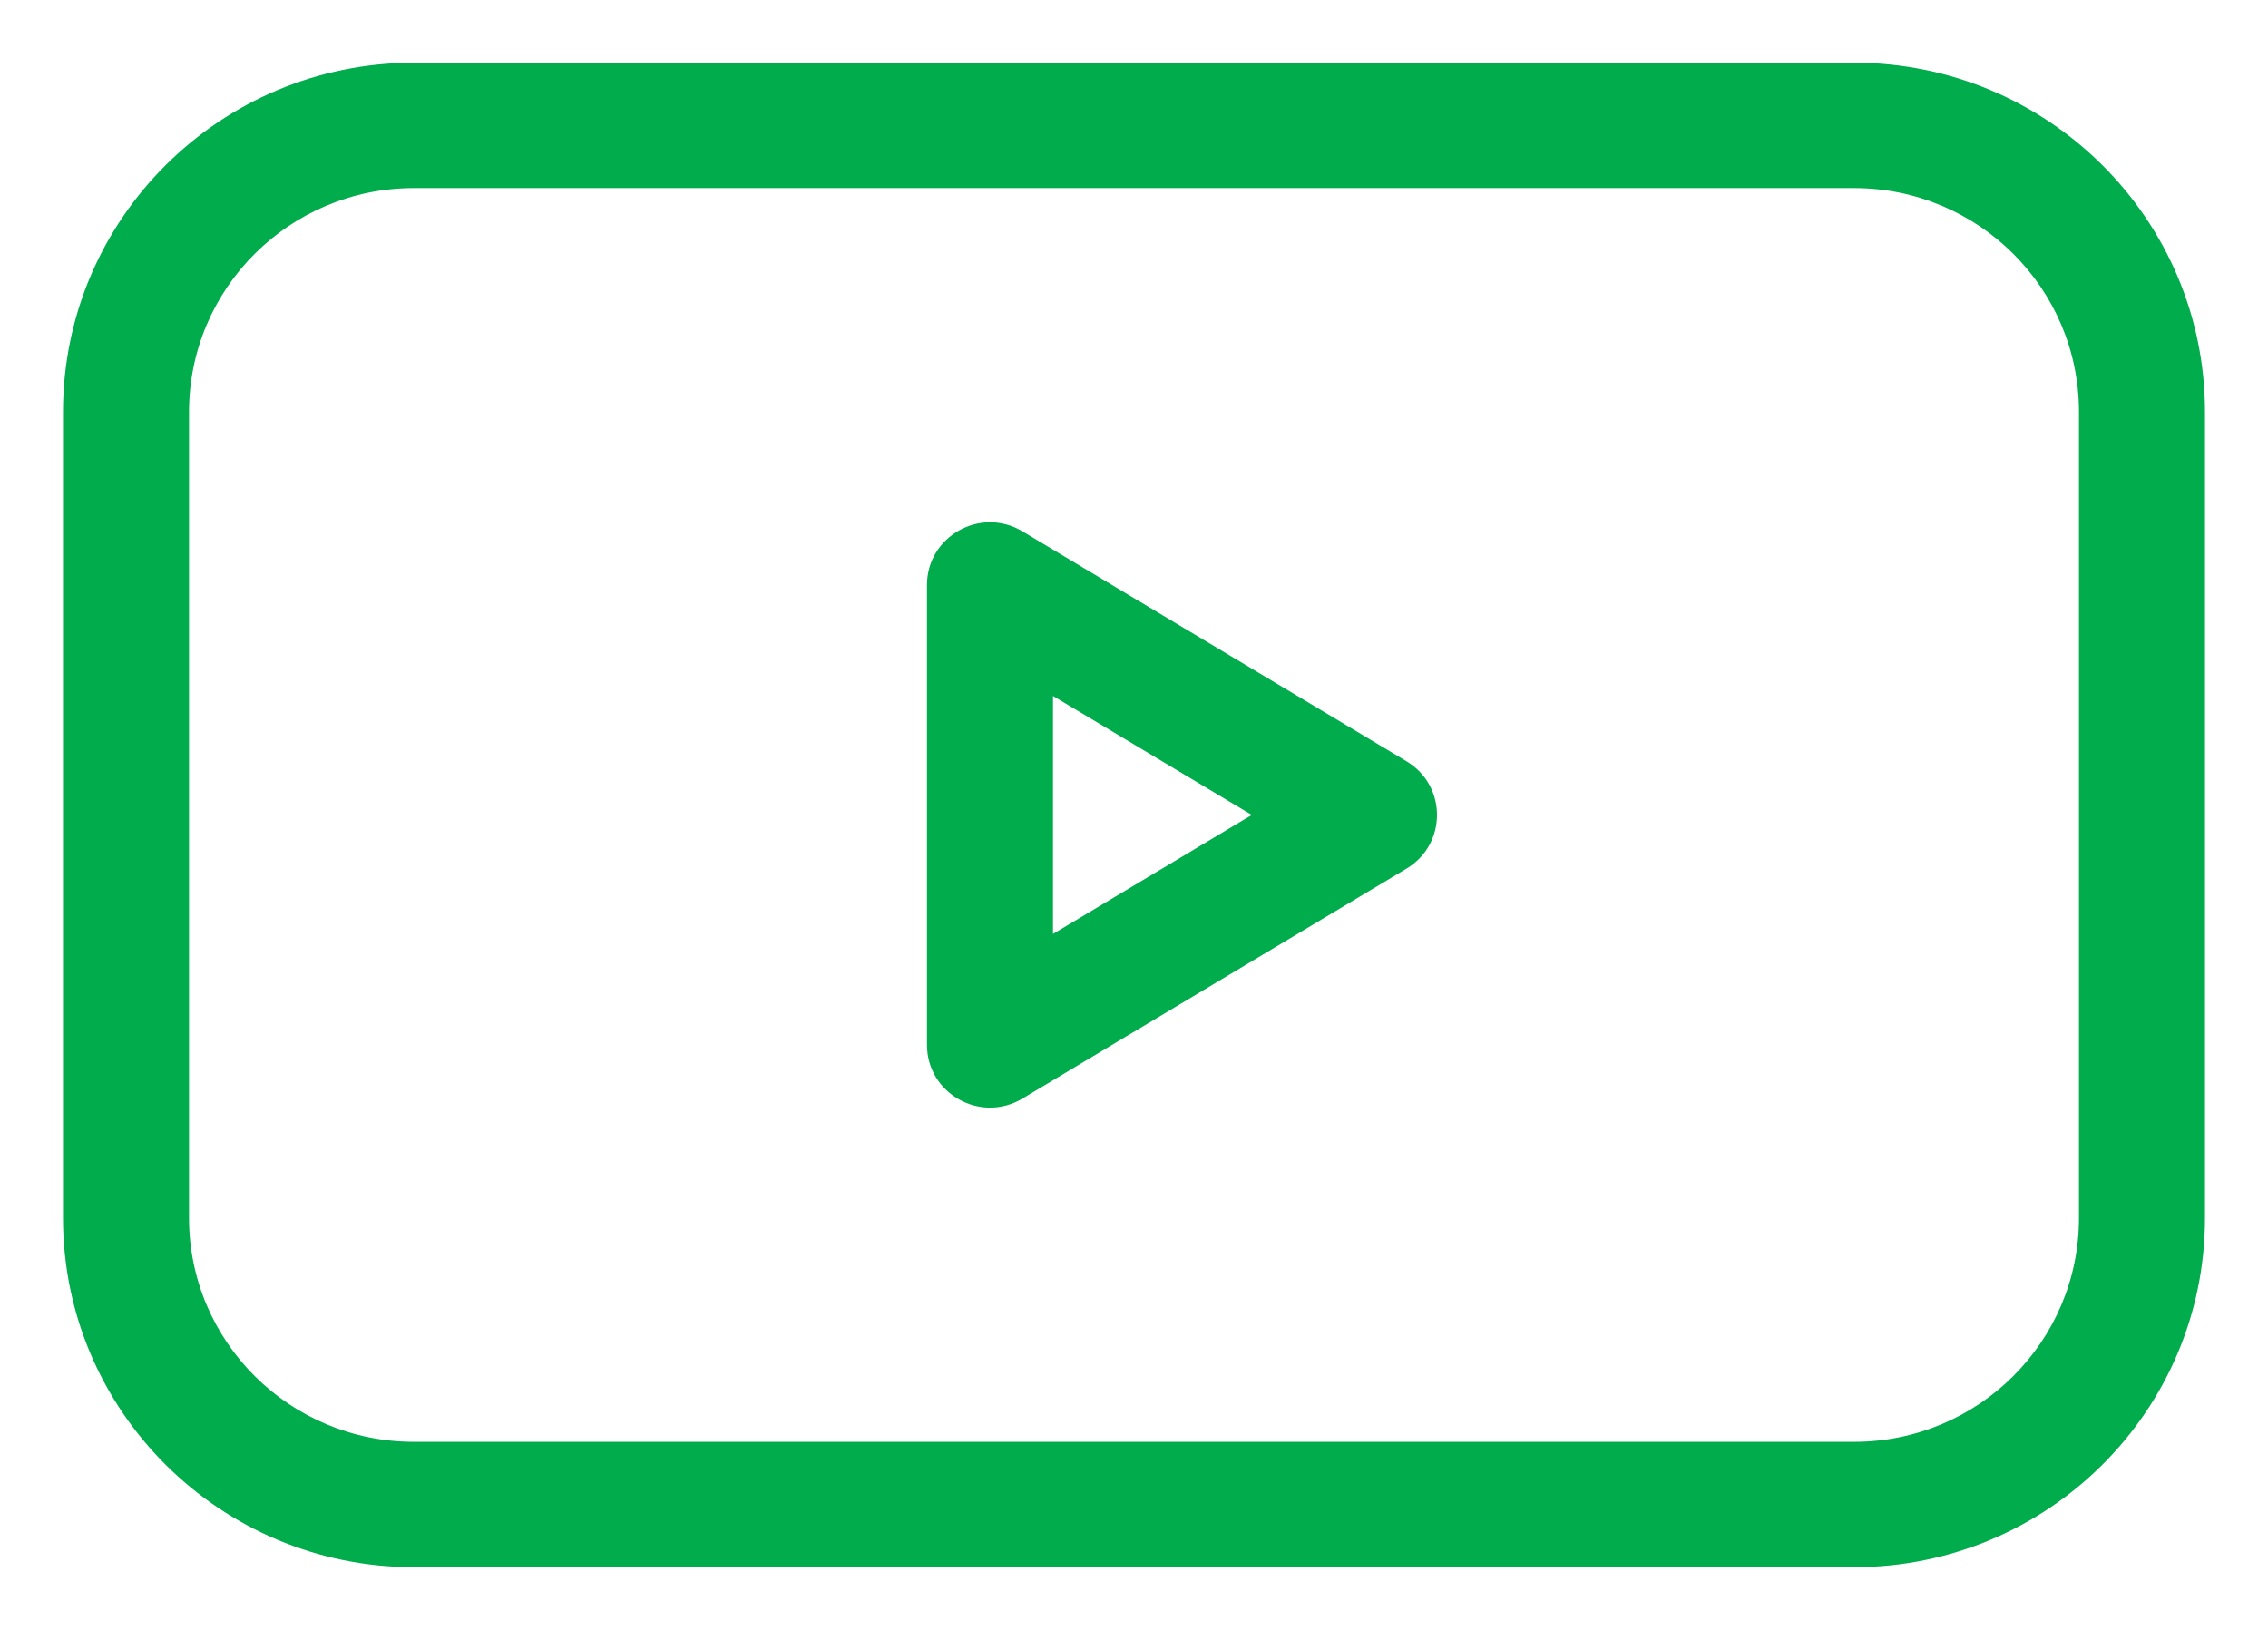
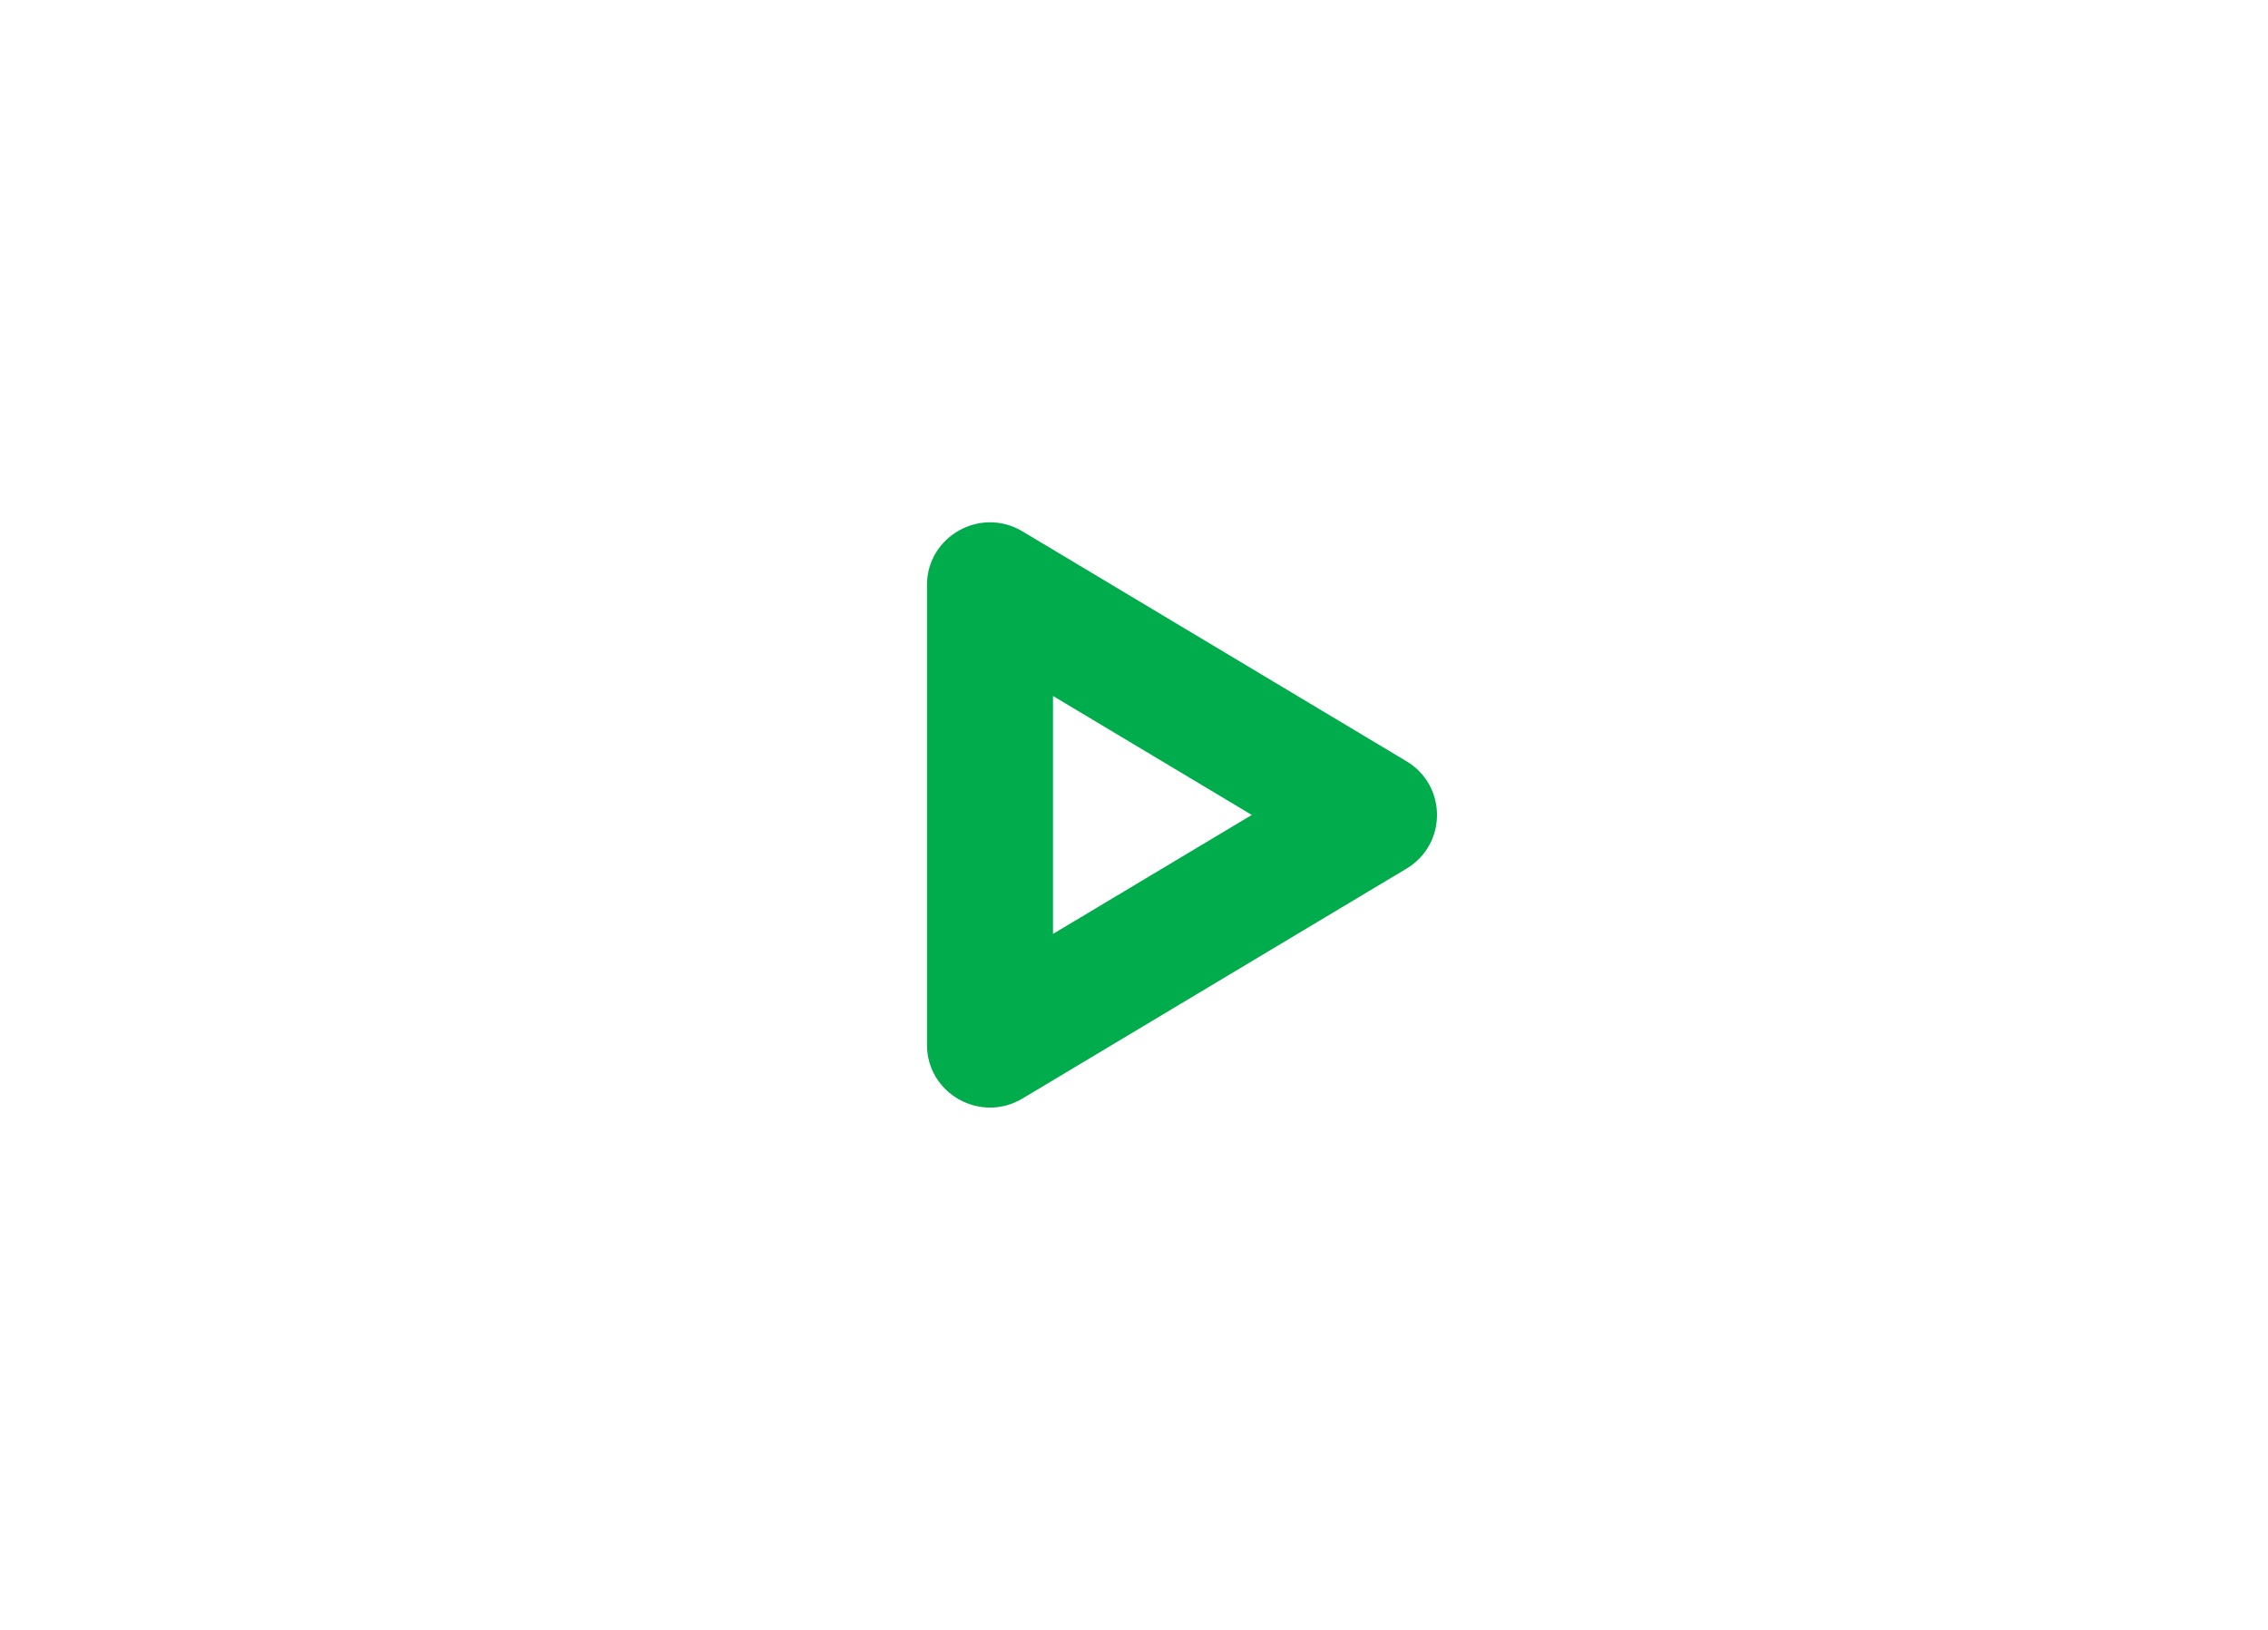
<svg xmlns="http://www.w3.org/2000/svg" width="32px" height="23px" viewBox="0 0 32 23" version="1.1">
  <title>7 copy</title>
  <desc>Created with Sketch.</desc>
  <defs />
  <g id="Page-1" stroke="none" stroke-width="1" fill="none" fill-rule="evenodd">
    <g id="KB-Feature" transform="translate(-352, -809)" fill="#00AC4B" fill-rule="nonzero">
      <g id="7-copy" transform="translate(352, 809)">
-         <path d="M5.841,2.654 C4.088,2.654 2.667,4.068 2.667,5.813 L2.667,17.187 C2.667,18.932 4.088,20.346 5.841,20.346 L26.159,20.346 C27.912,20.346 29.333,18.932 29.333,17.187 L29.333,5.813 C29.333,4.068 27.912,2.654 26.159,2.654 L5.841,2.654 Z M5.841,0.885 L26.159,0.885 C28.894,0.885 31.111,3.091 31.111,5.813 L31.111,17.187 C31.111,19.909 28.894,22.115 26.159,22.115 L5.841,22.115 C3.106,22.115 0.889,19.909 0.889,17.187 L0.889,5.813 C0.889,3.091 3.106,0.885 5.841,0.885 Z" id="Rectangle-27" />
        <path d="M13.079,8.256 C13.079,7.568 13.834,7.144 14.426,7.498 L19.844,10.742 C20.419,11.086 20.419,11.914 19.844,12.258 L14.426,15.502 C13.834,15.856 13.079,15.432 13.079,14.744 L13.079,8.256 Z M14.857,13.179 L17.662,11.5 L14.857,9.821 L14.857,13.179 Z" id="Path-11" />
      </g>
    </g>
  </g>
</svg>